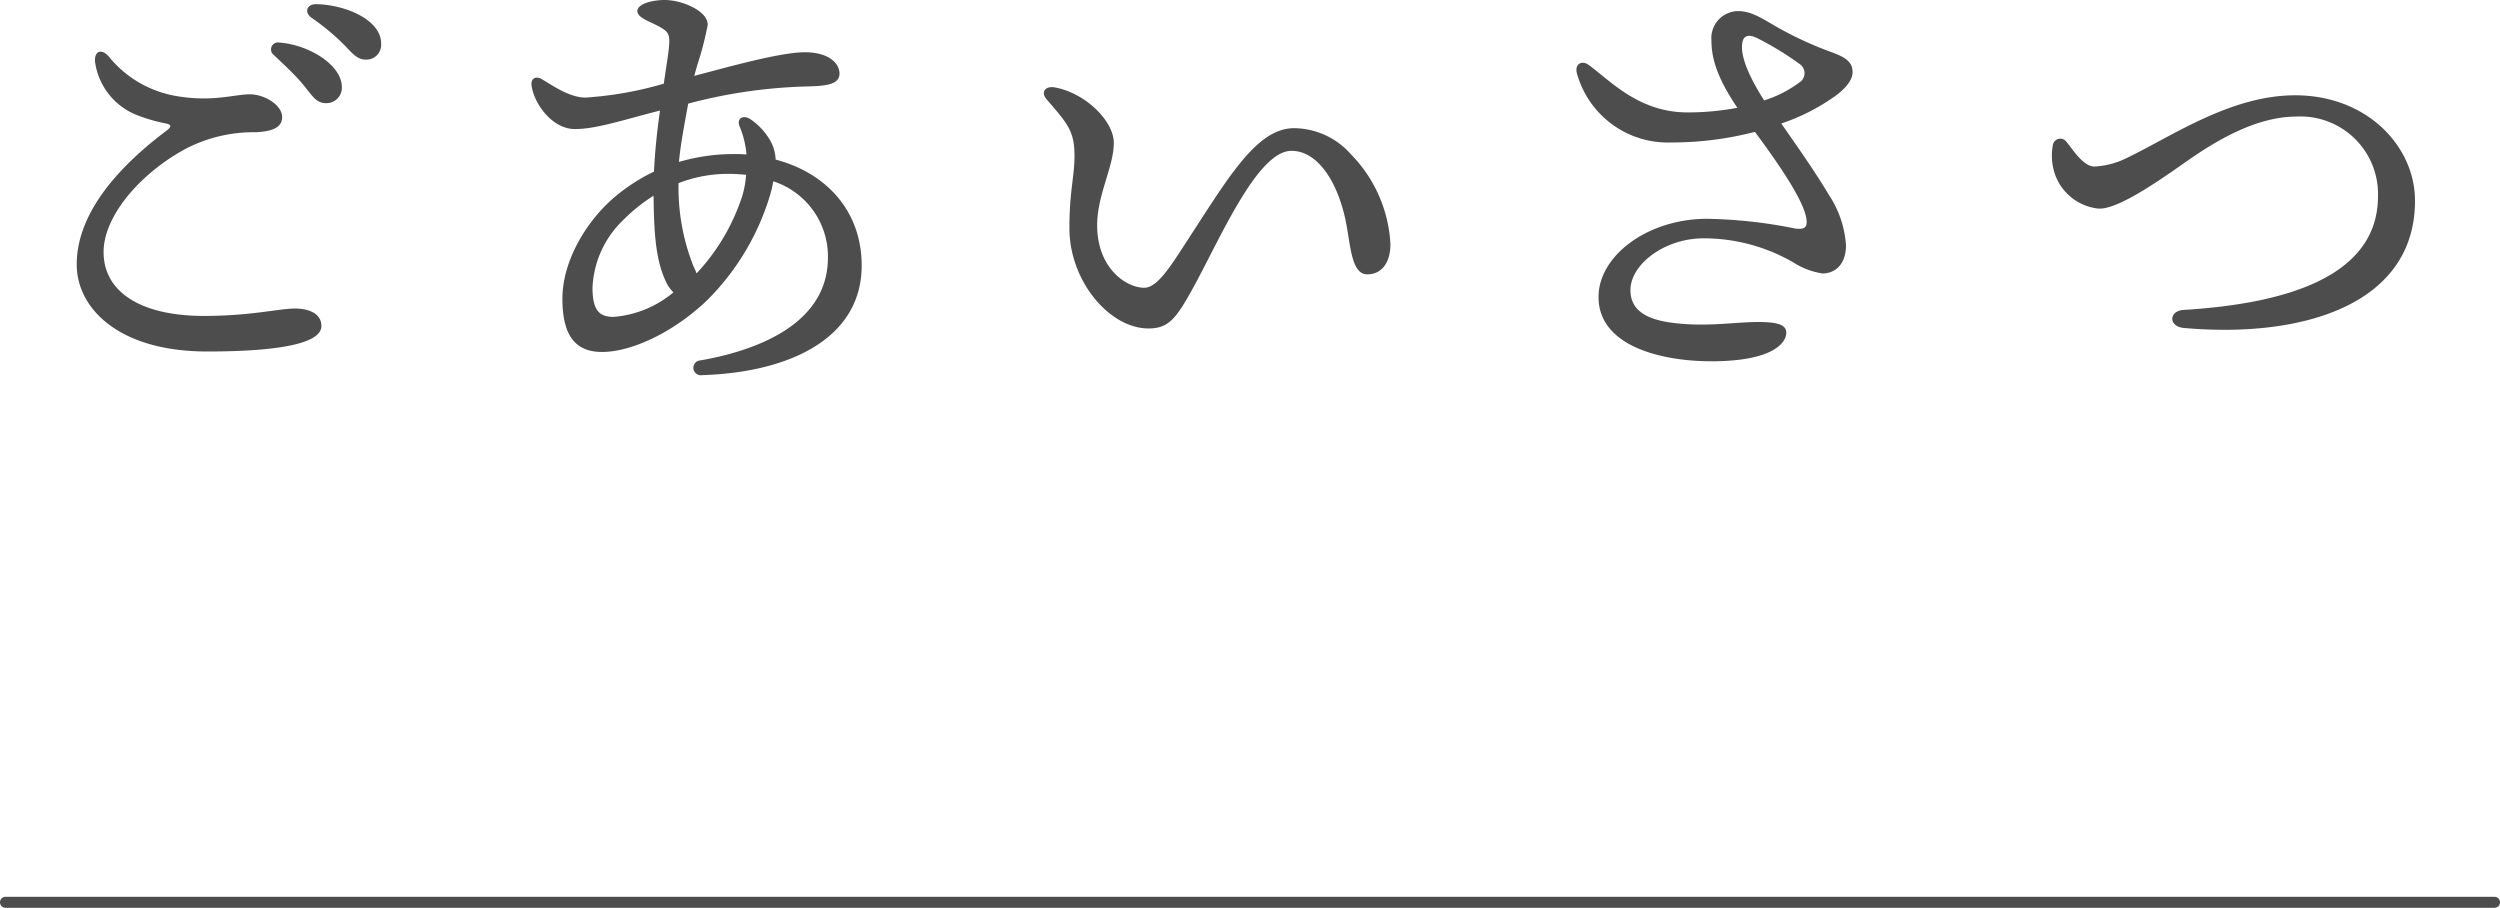
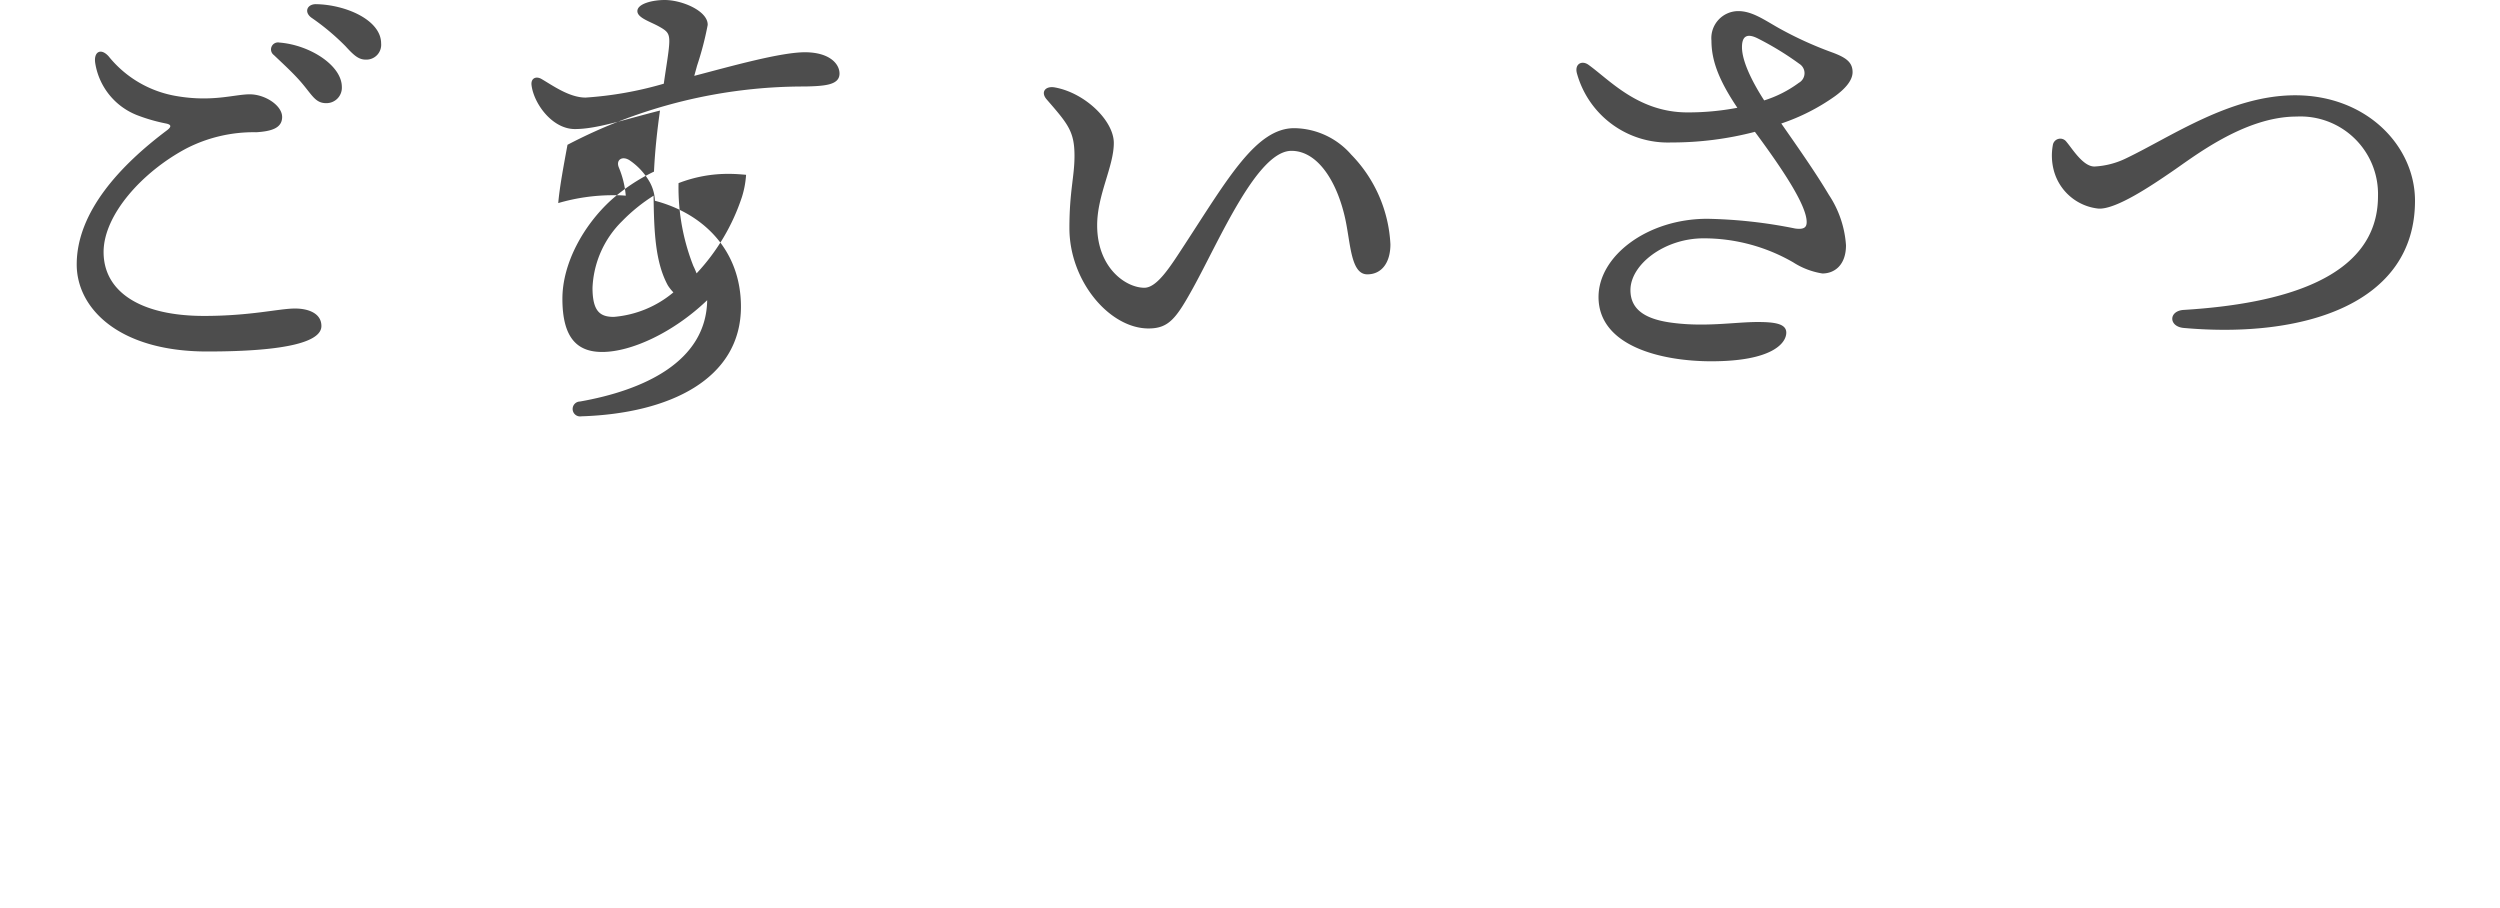
<svg xmlns="http://www.w3.org/2000/svg" width="227" height="82.428" viewBox="0 0 227 82.428">
  <g transform="translate(-909.5 -1325.536)">
-     <path d="M-83.706-4.914c-1.47,0-3.99.672-8.274.672-5.754,0-9.114-2.184-9.114-5.8,0-3.36,3.486-7.266,7.518-9.408a13.365,13.365,0,0,1,6.342-1.47c1.386-.084,2.352-.378,2.352-1.386,0-1.05-1.554-2.058-2.94-2.058s-3.36.714-6.594.168a10.027,10.027,0,0,1-6.216-3.612c-.714-.8-1.386-.42-1.218.63a6.1,6.1,0,0,0,3.78,4.7,15.655,15.655,0,0,0,2.6.756c.462.084.63.252.126.63-4.2,3.15-8.19,7.392-8.19,12.18,0,3.948,3.78,7.9,11.844,7.9,7.392,0,10.374-.924,10.374-2.31C-81.312-4.494-82.53-4.914-83.706-4.914Zm1.89-27.636c-.8,0-1.092.714-.42,1.218a21.292,21.292,0,0,1,3.108,2.6c.8.882,1.218,1.218,1.848,1.218a1.346,1.346,0,0,0,1.386-1.47C-75.894-31.122-79.128-32.508-81.816-32.55Zm-3.318,3.486a.635.635,0,0,0-.5,1.134c.84.8,1.806,1.68,2.52,2.52.966,1.134,1.26,1.848,2.226,1.848a1.4,1.4,0,0,0,1.428-1.47C-79.464-27.006-82.4-28.854-85.134-29.064Zm42,14.028a18.721,18.721,0,0,1-4.116,6.93c-.084-.21-.168-.42-.294-.672A19.418,19.418,0,0,1-48.888-16.3a12.4,12.4,0,0,1,4.62-.84c.5,0,1.05.042,1.512.084A8.523,8.523,0,0,1-43.134-15.036ZM-56.7-6.8a9,9,0,0,1,2.688-6.048,15.606,15.606,0,0,1,2.856-2.31c.042,3.108.126,6.006,1.3,8.148a4.129,4.129,0,0,0,.5.63,9.65,9.65,0,0,1-5.418,2.226C-55.986-4.158-56.7-4.62-56.7-6.8Zm9.492-20.16a28.47,28.47,0,0,0,.966-3.7c.042-1.26-2.31-2.268-3.906-2.268-1.092,0-2.478.336-2.478,1.008,0,.63,1.218.966,2.016,1.428.672.378.882.588.882,1.3,0,.756-.252,2.1-.5,3.864a32.981,32.981,0,0,1-7.1,1.26c-1.47,0-2.982-1.092-3.99-1.68-.5-.294-.966-.084-.924.5C-62.076-23.6-60.4-21.21-58.3-21.21c1.974,0,4.41-.84,7.728-1.68-.252,1.764-.462,3.7-.546,5.544a16.677,16.677,0,0,0-3.906,2.6c-2.436,2.226-4.41,5.67-4.41,8.946,0,3.612,1.386,4.83,3.612,4.83,2.646,0,6.468-1.764,9.534-4.7a22.633,22.633,0,0,0,5.67-9.408,10.942,10.942,0,0,0,.336-1.386,7.178,7.178,0,0,1,4.956,7.056c-.084,5.628-5.838,8.19-11.55,9.2a.677.677,0,1,0,.126,1.344c7.98-.252,14.49-3.36,14.49-9.954,0-5.04-3.318-8.442-7.812-9.618a3.784,3.784,0,0,0-.462-1.68,5.941,5.941,0,0,0-1.806-1.974c-.672-.462-1.3-.084-1.008.63a8.492,8.492,0,0,1,.63,2.562,11.4,11.4,0,0,0-1.176-.042,17.673,17.673,0,0,0-4.956.714c.126-1.47.5-3.444.84-5.292A46.241,46.241,0,0,1-37.38-25.074c1.764-.042,3.108-.126,3.108-1.176,0-.84-.84-1.89-3.024-1.932-2.226-.042-6.93,1.3-10.164,2.142Zm59.43,8.106a6.971,6.971,0,0,0-5.208-2.436c-3.444,0-6.006,4.536-9.954,10.584C-4.2-8.778-5.418-6.8-6.594-6.8c-1.68,0-4.284-1.806-4.284-5.67,0-2.772,1.512-5.334,1.512-7.476,0-2.016-2.6-4.536-5.334-5.04-.882-.168-1.344.42-.756,1.092,1.932,2.226,2.52,2.9,2.52,5.124,0,1.89-.462,3.192-.462,6.552,0,4.83,3.654,9.114,7.182,9.114,1.848,0,2.52-.924,4.032-3.654,2.436-4.41,5.838-12.474,8.946-12.474,2.436,0,4.2,2.9,4.914,6.3.462,2.226.5,4.914,1.974,4.914,1.3,0,2.1-1.05,2.1-2.73A12.547,12.547,0,0,0,12.222-18.858ZM49.1-29.442a27.078,27.078,0,0,1,3.78,2.31,1,1,0,0,1-.042,1.722,10.67,10.67,0,0,1-3.15,1.6c-.924-1.428-2.016-3.444-2.016-4.83C47.67-29.61,48.09-29.946,49.1-29.442Zm2.142,7.728a18.642,18.642,0,0,0,4.872-2.478c.924-.672,1.6-1.428,1.6-2.184,0-.924-.63-1.344-1.89-1.806a33.227,33.227,0,0,1-4.788-2.184c-1.344-.756-2.436-1.554-3.7-1.554A2.453,2.453,0,0,0,44.9-29.232c0,1.848.714,3.654,2.352,6.09a23.835,23.835,0,0,1-4.536.42c-4.452,0-7.056-2.94-8.988-4.326-.588-.42-1.26-.084-1.05.756a8.561,8.561,0,0,0,8.568,6.3,29.824,29.824,0,0,0,7.6-.966c2.394,3.234,4.7,6.636,4.7,8.19,0,.42-.168.714-1.05.588a43.943,43.943,0,0,0-7.98-.882c-5.418,0-9.87,3.36-9.87,7.1,0,4.452,5.67,5.838,10.248,5.838,5.5,0,6.8-1.638,6.8-2.6,0-.8-1.008-.966-2.6-.966-2.016,0-4.662.462-7.644.084-2.436-.294-3.906-1.134-3.906-2.982,0-2.31,3.066-4.7,6.636-4.7a16.244,16.244,0,0,1,8.148,2.184,6.872,6.872,0,0,0,2.646,1.008c1.092,0,2.142-.756,2.142-2.562a9.408,9.408,0,0,0-1.554-4.578C54.432-17.136,53-19.194,51.24-21.714Zm25.872,1.638a.685.685,0,0,0-1.218.336,5.282,5.282,0,0,0,.084,2.268,4.7,4.7,0,0,0,4.074,3.486c1.6.084,4.872-2.142,6.594-3.318,1.932-1.3,6.594-5.04,11.382-5.04a7.041,7.041,0,0,1,7.392,7.224c0,7.476-8.736,9.786-17.64,10.332-1.386.084-1.386,1.512,0,1.638,10.836.966,21-2.142,21-11.55,0-4.956-4.368-9.576-10.878-9.576-5.88,0-11.214,3.738-15.33,5.712a7.4,7.4,0,0,1-2.9.756C78.624-17.808,77.658-19.446,77.112-20.076Z" transform="translate(1020 1358.464)" fill="#4d4d4d" />
-     <path d="M-643,160.444H-869a.5.5,0,0,1-.5-.5.5.5,0,0,1,.5-.5h226a.5.5,0,0,1,.5.5A.5.5,0,0,1-643,160.444Z" transform="translate(1779 1247.52)" fill="#4d4d4d" />
+     <path d="M-83.706-4.914c-1.47,0-3.99.672-8.274.672-5.754,0-9.114-2.184-9.114-5.8,0-3.36,3.486-7.266,7.518-9.408a13.365,13.365,0,0,1,6.342-1.47c1.386-.084,2.352-.378,2.352-1.386,0-1.05-1.554-2.058-2.94-2.058s-3.36.714-6.594.168a10.027,10.027,0,0,1-6.216-3.612c-.714-.8-1.386-.42-1.218.63a6.1,6.1,0,0,0,3.78,4.7,15.655,15.655,0,0,0,2.6.756c.462.084.63.252.126.63-4.2,3.15-8.19,7.392-8.19,12.18,0,3.948,3.78,7.9,11.844,7.9,7.392,0,10.374-.924,10.374-2.31C-81.312-4.494-82.53-4.914-83.706-4.914Zm1.89-27.636c-.8,0-1.092.714-.42,1.218a21.292,21.292,0,0,1,3.108,2.6c.8.882,1.218,1.218,1.848,1.218a1.346,1.346,0,0,0,1.386-1.47C-75.894-31.122-79.128-32.508-81.816-32.55Zm-3.318,3.486a.635.635,0,0,0-.5,1.134c.84.8,1.806,1.68,2.52,2.52.966,1.134,1.26,1.848,2.226,1.848a1.4,1.4,0,0,0,1.428-1.47C-79.464-27.006-82.4-28.854-85.134-29.064Zm42,14.028a18.721,18.721,0,0,1-4.116,6.93c-.084-.21-.168-.42-.294-.672A19.418,19.418,0,0,1-48.888-16.3a12.4,12.4,0,0,1,4.62-.84c.5,0,1.05.042,1.512.084A8.523,8.523,0,0,1-43.134-15.036ZM-56.7-6.8a9,9,0,0,1,2.688-6.048,15.606,15.606,0,0,1,2.856-2.31c.042,3.108.126,6.006,1.3,8.148a4.129,4.129,0,0,0,.5.63,9.65,9.65,0,0,1-5.418,2.226C-55.986-4.158-56.7-4.62-56.7-6.8Zm9.492-20.16a28.47,28.47,0,0,0,.966-3.7c.042-1.26-2.31-2.268-3.906-2.268-1.092,0-2.478.336-2.478,1.008,0,.63,1.218.966,2.016,1.428.672.378.882.588.882,1.3,0,.756-.252,2.1-.5,3.864a32.981,32.981,0,0,1-7.1,1.26c-1.47,0-2.982-1.092-3.99-1.68-.5-.294-.966-.084-.924.5C-62.076-23.6-60.4-21.21-58.3-21.21c1.974,0,4.41-.84,7.728-1.68-.252,1.764-.462,3.7-.546,5.544a16.677,16.677,0,0,0-3.906,2.6c-2.436,2.226-4.41,5.67-4.41,8.946,0,3.612,1.386,4.83,3.612,4.83,2.646,0,6.468-1.764,9.534-4.7c-.084,5.628-5.838,8.19-11.55,9.2a.677.677,0,1,0,.126,1.344c7.98-.252,14.49-3.36,14.49-9.954,0-5.04-3.318-8.442-7.812-9.618a3.784,3.784,0,0,0-.462-1.68,5.941,5.941,0,0,0-1.806-1.974c-.672-.462-1.3-.084-1.008.63a8.492,8.492,0,0,1,.63,2.562,11.4,11.4,0,0,0-1.176-.042,17.673,17.673,0,0,0-4.956.714c.126-1.47.5-3.444.84-5.292A46.241,46.241,0,0,1-37.38-25.074c1.764-.042,3.108-.126,3.108-1.176,0-.84-.84-1.89-3.024-1.932-2.226-.042-6.93,1.3-10.164,2.142Zm59.43,8.106a6.971,6.971,0,0,0-5.208-2.436c-3.444,0-6.006,4.536-9.954,10.584C-4.2-8.778-5.418-6.8-6.594-6.8c-1.68,0-4.284-1.806-4.284-5.67,0-2.772,1.512-5.334,1.512-7.476,0-2.016-2.6-4.536-5.334-5.04-.882-.168-1.344.42-.756,1.092,1.932,2.226,2.52,2.9,2.52,5.124,0,1.89-.462,3.192-.462,6.552,0,4.83,3.654,9.114,7.182,9.114,1.848,0,2.52-.924,4.032-3.654,2.436-4.41,5.838-12.474,8.946-12.474,2.436,0,4.2,2.9,4.914,6.3.462,2.226.5,4.914,1.974,4.914,1.3,0,2.1-1.05,2.1-2.73A12.547,12.547,0,0,0,12.222-18.858ZM49.1-29.442a27.078,27.078,0,0,1,3.78,2.31,1,1,0,0,1-.042,1.722,10.67,10.67,0,0,1-3.15,1.6c-.924-1.428-2.016-3.444-2.016-4.83C47.67-29.61,48.09-29.946,49.1-29.442Zm2.142,7.728a18.642,18.642,0,0,0,4.872-2.478c.924-.672,1.6-1.428,1.6-2.184,0-.924-.63-1.344-1.89-1.806a33.227,33.227,0,0,1-4.788-2.184c-1.344-.756-2.436-1.554-3.7-1.554A2.453,2.453,0,0,0,44.9-29.232c0,1.848.714,3.654,2.352,6.09a23.835,23.835,0,0,1-4.536.42c-4.452,0-7.056-2.94-8.988-4.326-.588-.42-1.26-.084-1.05.756a8.561,8.561,0,0,0,8.568,6.3,29.824,29.824,0,0,0,7.6-.966c2.394,3.234,4.7,6.636,4.7,8.19,0,.42-.168.714-1.05.588a43.943,43.943,0,0,0-7.98-.882c-5.418,0-9.87,3.36-9.87,7.1,0,4.452,5.67,5.838,10.248,5.838,5.5,0,6.8-1.638,6.8-2.6,0-.8-1.008-.966-2.6-.966-2.016,0-4.662.462-7.644.084-2.436-.294-3.906-1.134-3.906-2.982,0-2.31,3.066-4.7,6.636-4.7a16.244,16.244,0,0,1,8.148,2.184,6.872,6.872,0,0,0,2.646,1.008c1.092,0,2.142-.756,2.142-2.562a9.408,9.408,0,0,0-1.554-4.578C54.432-17.136,53-19.194,51.24-21.714Zm25.872,1.638a.685.685,0,0,0-1.218.336,5.282,5.282,0,0,0,.084,2.268,4.7,4.7,0,0,0,4.074,3.486c1.6.084,4.872-2.142,6.594-3.318,1.932-1.3,6.594-5.04,11.382-5.04a7.041,7.041,0,0,1,7.392,7.224c0,7.476-8.736,9.786-17.64,10.332-1.386.084-1.386,1.512,0,1.638,10.836.966,21-2.142,21-11.55,0-4.956-4.368-9.576-10.878-9.576-5.88,0-11.214,3.738-15.33,5.712a7.4,7.4,0,0,1-2.9.756C78.624-17.808,77.658-19.446,77.112-20.076Z" transform="translate(1020 1358.464)" fill="#4d4d4d" />
  </g>
</svg>